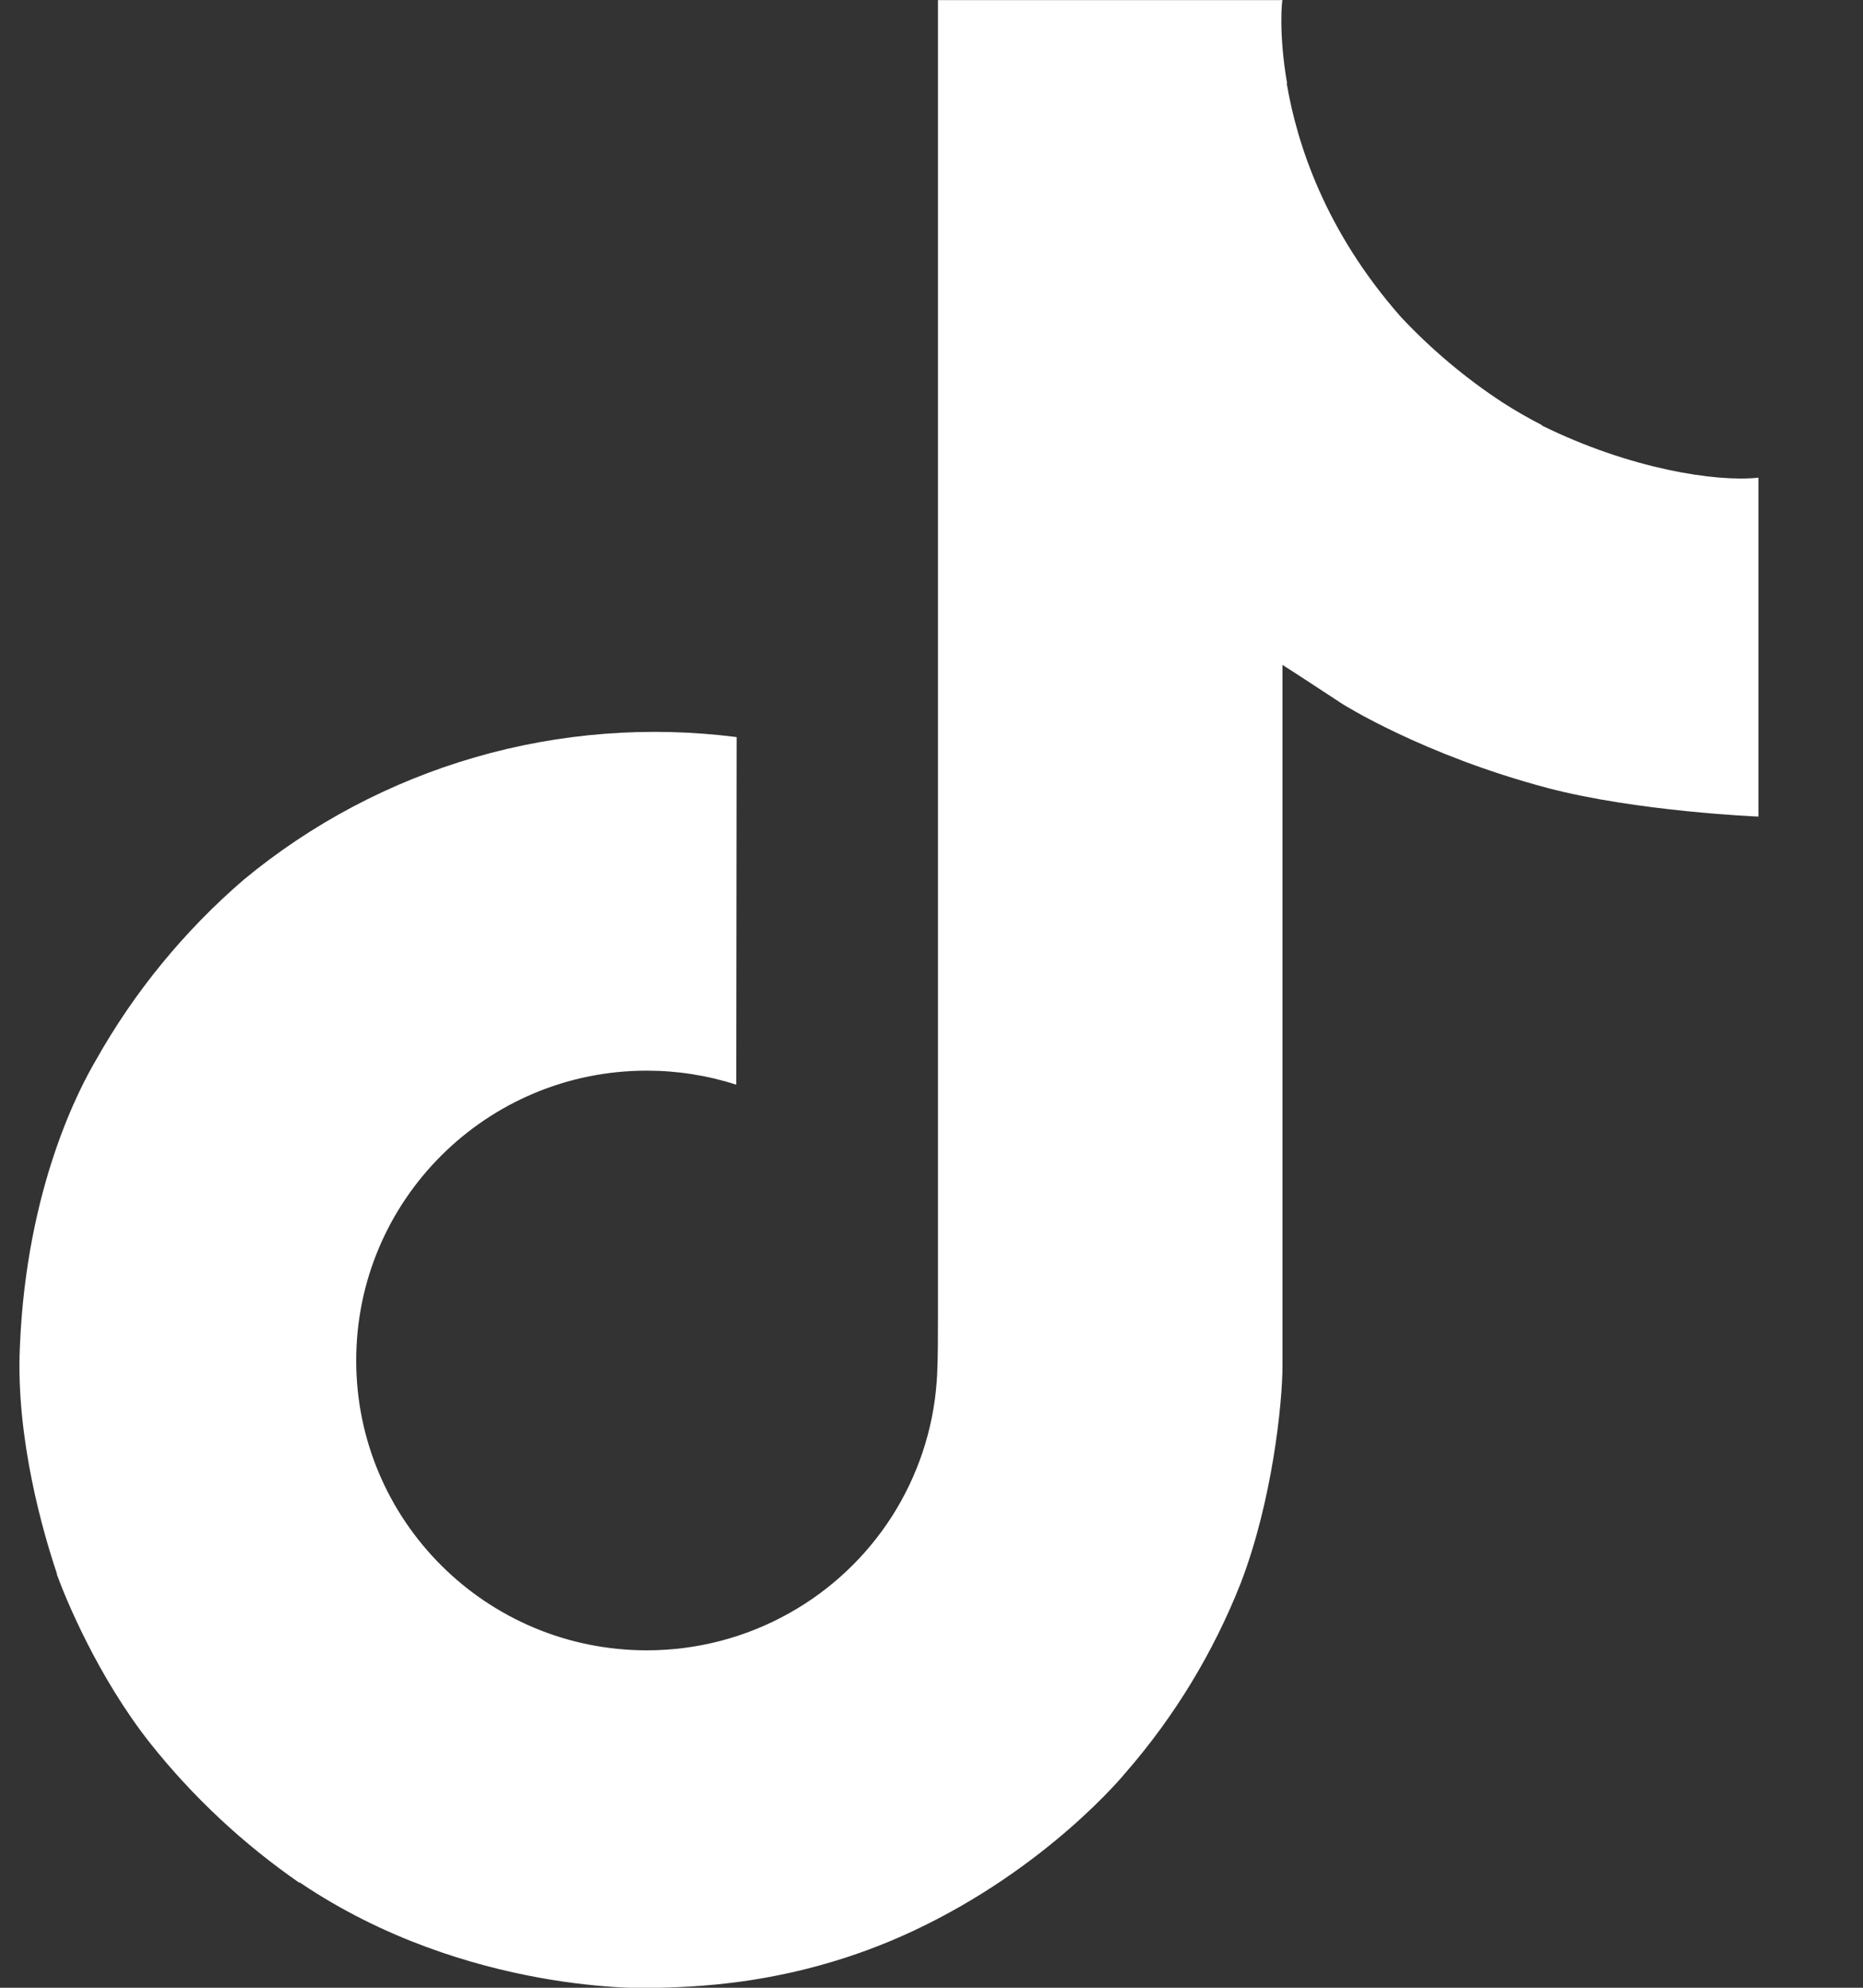
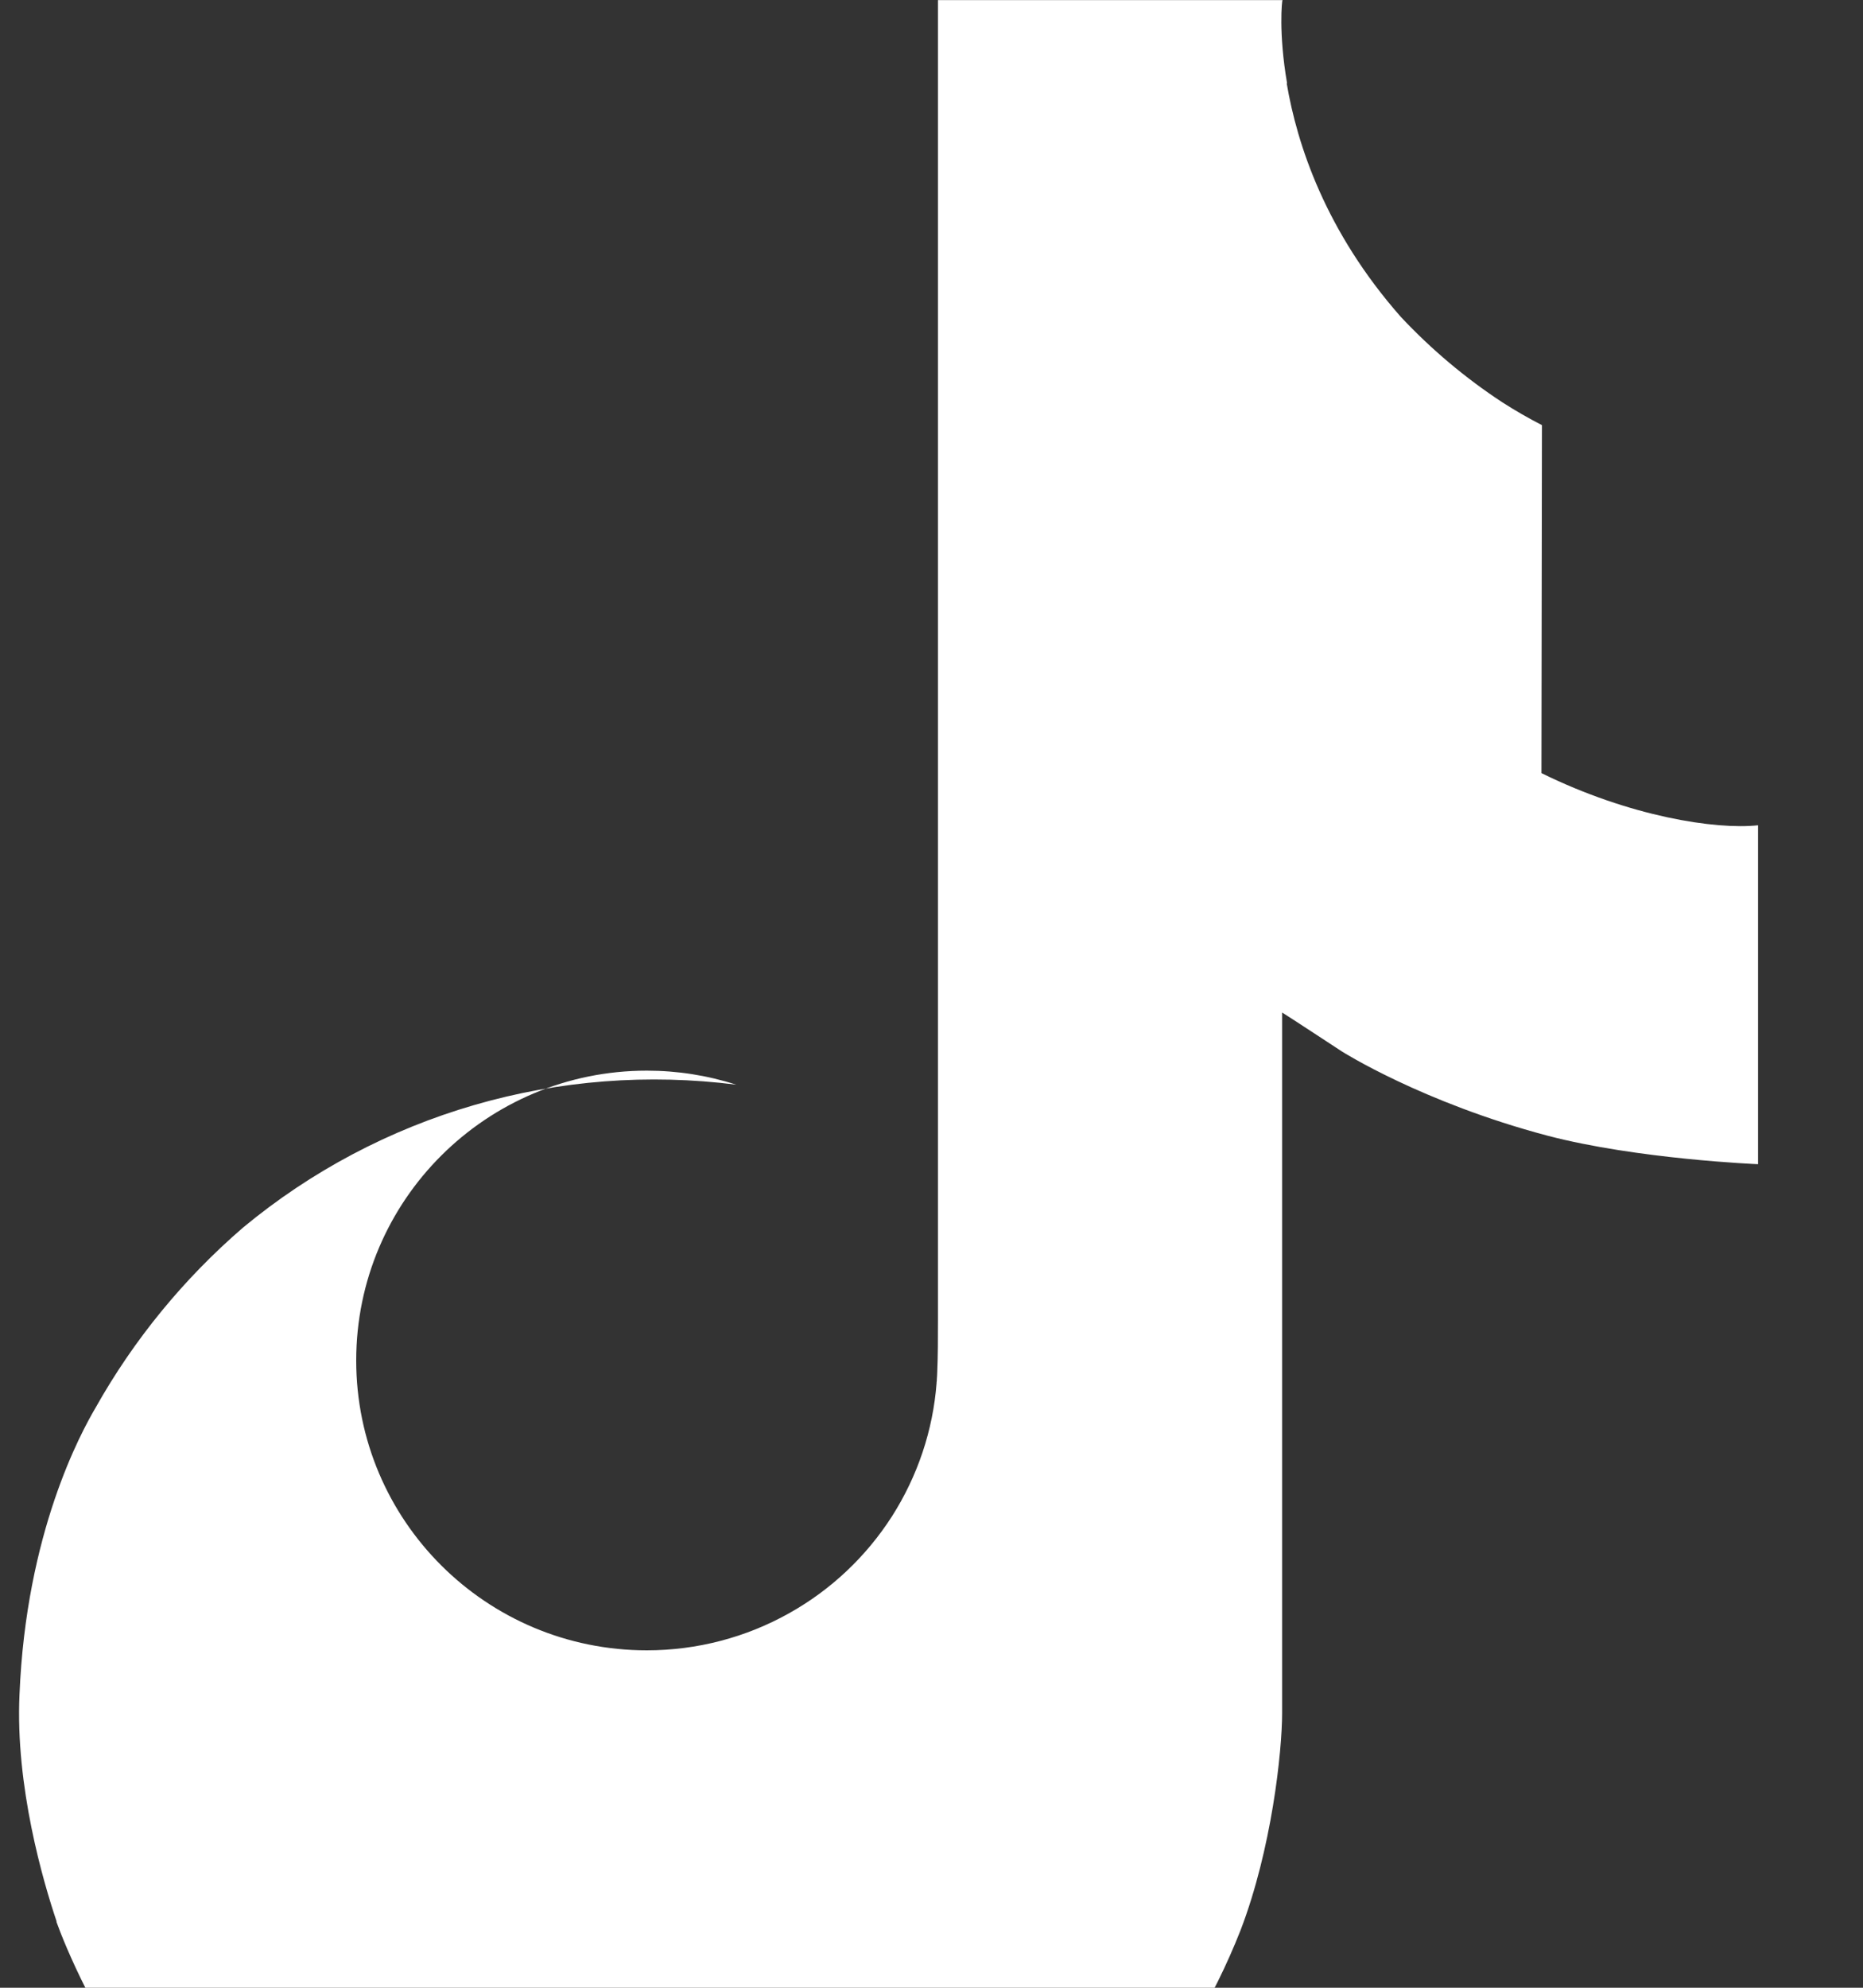
<svg xmlns="http://www.w3.org/2000/svg" fill="none" height="16" viewBox="0 0 15 16" width="15">
  <rect x="0" y="0" width="15" height="16" fill="#333333" stroke="none" />
-   <path d="m12.415 3.422c-.109-.056-.215-.117-.318-.183-.299-.196-.573-.427-.817-.687-.609-.69-.837-1.391-.92-1.881h.003c-.07-.407-.041-.67-.037-.67h-2.774v10.626c0 .143 0 .284-.006.423 0 .017-.002.033-.003.052 0 .008 0 .016-.002.024v.006c-.029.381-.153.75-.359 1.073-.207.323-.49.591-.826.779-.35.197-.745.3-1.148.3-1.293 0-2.34-1.044-2.34-2.333 0-1.289 1.048-2.333 2.34-2.333.245-0.0.488.038.72.113l.003-2.798c-.706-.09-1.424-.035-2.107.163-.683.198-1.318.534-1.864.987-.478.412-.88.903-1.188 1.451-.117.2-.559 1.004-.612 2.308-.034.74.191 1.507.298 1.824v.007c.067.187.328.824.753 1.361.343.431.748.809 1.202 1.123v-.007l.007.007c1.343.904 2.832.845 2.832.845.258-.01 1.121 0 2.102-.46 1.088-.51 1.707-1.271 1.707-1.271.396-.454.71-.972.93-1.531.251-.654.335-1.438.335-1.751v-5.637c.034.02.482.314.482.314s.646.41 1.653.677c.723.19 1.697.23 1.697.23v-2.728c-.341.037-1.034-.07-1.744-.42z" fill="#fff" />
+   <path d="m12.415 3.422c-.109-.056-.215-.117-.318-.183-.299-.196-.573-.427-.817-.687-.609-.69-.837-1.391-.92-1.881h.003c-.07-.407-.041-.67-.037-.67h-2.774v10.626c0 .143 0 .284-.006.423 0 .017-.002.033-.003.052 0 .008 0 .016-.002.024v.006c-.029.381-.153.75-.359 1.073-.207.323-.49.591-.826.779-.35.197-.745.3-1.148.3-1.293 0-2.34-1.044-2.34-2.333 0-1.289 1.048-2.333 2.34-2.333.245-0.0.488.038.72.113c-.706-.09-1.424-.035-2.107.163-.683.198-1.318.534-1.864.987-.478.412-.88.903-1.188 1.451-.117.2-.559 1.004-.612 2.308-.034.74.191 1.507.298 1.824v.007c.067.187.328.824.753 1.361.343.431.748.809 1.202 1.123v-.007l.007.007c1.343.904 2.832.845 2.832.845.258-.01 1.121 0 2.102-.46 1.088-.51 1.707-1.271 1.707-1.271.396-.454.71-.972.93-1.531.251-.654.335-1.438.335-1.751v-5.637c.034.02.482.314.482.314s.646.41 1.653.677c.723.19 1.697.23 1.697.23v-2.728c-.341.037-1.034-.07-1.744-.42z" fill="#fff" />
</svg>